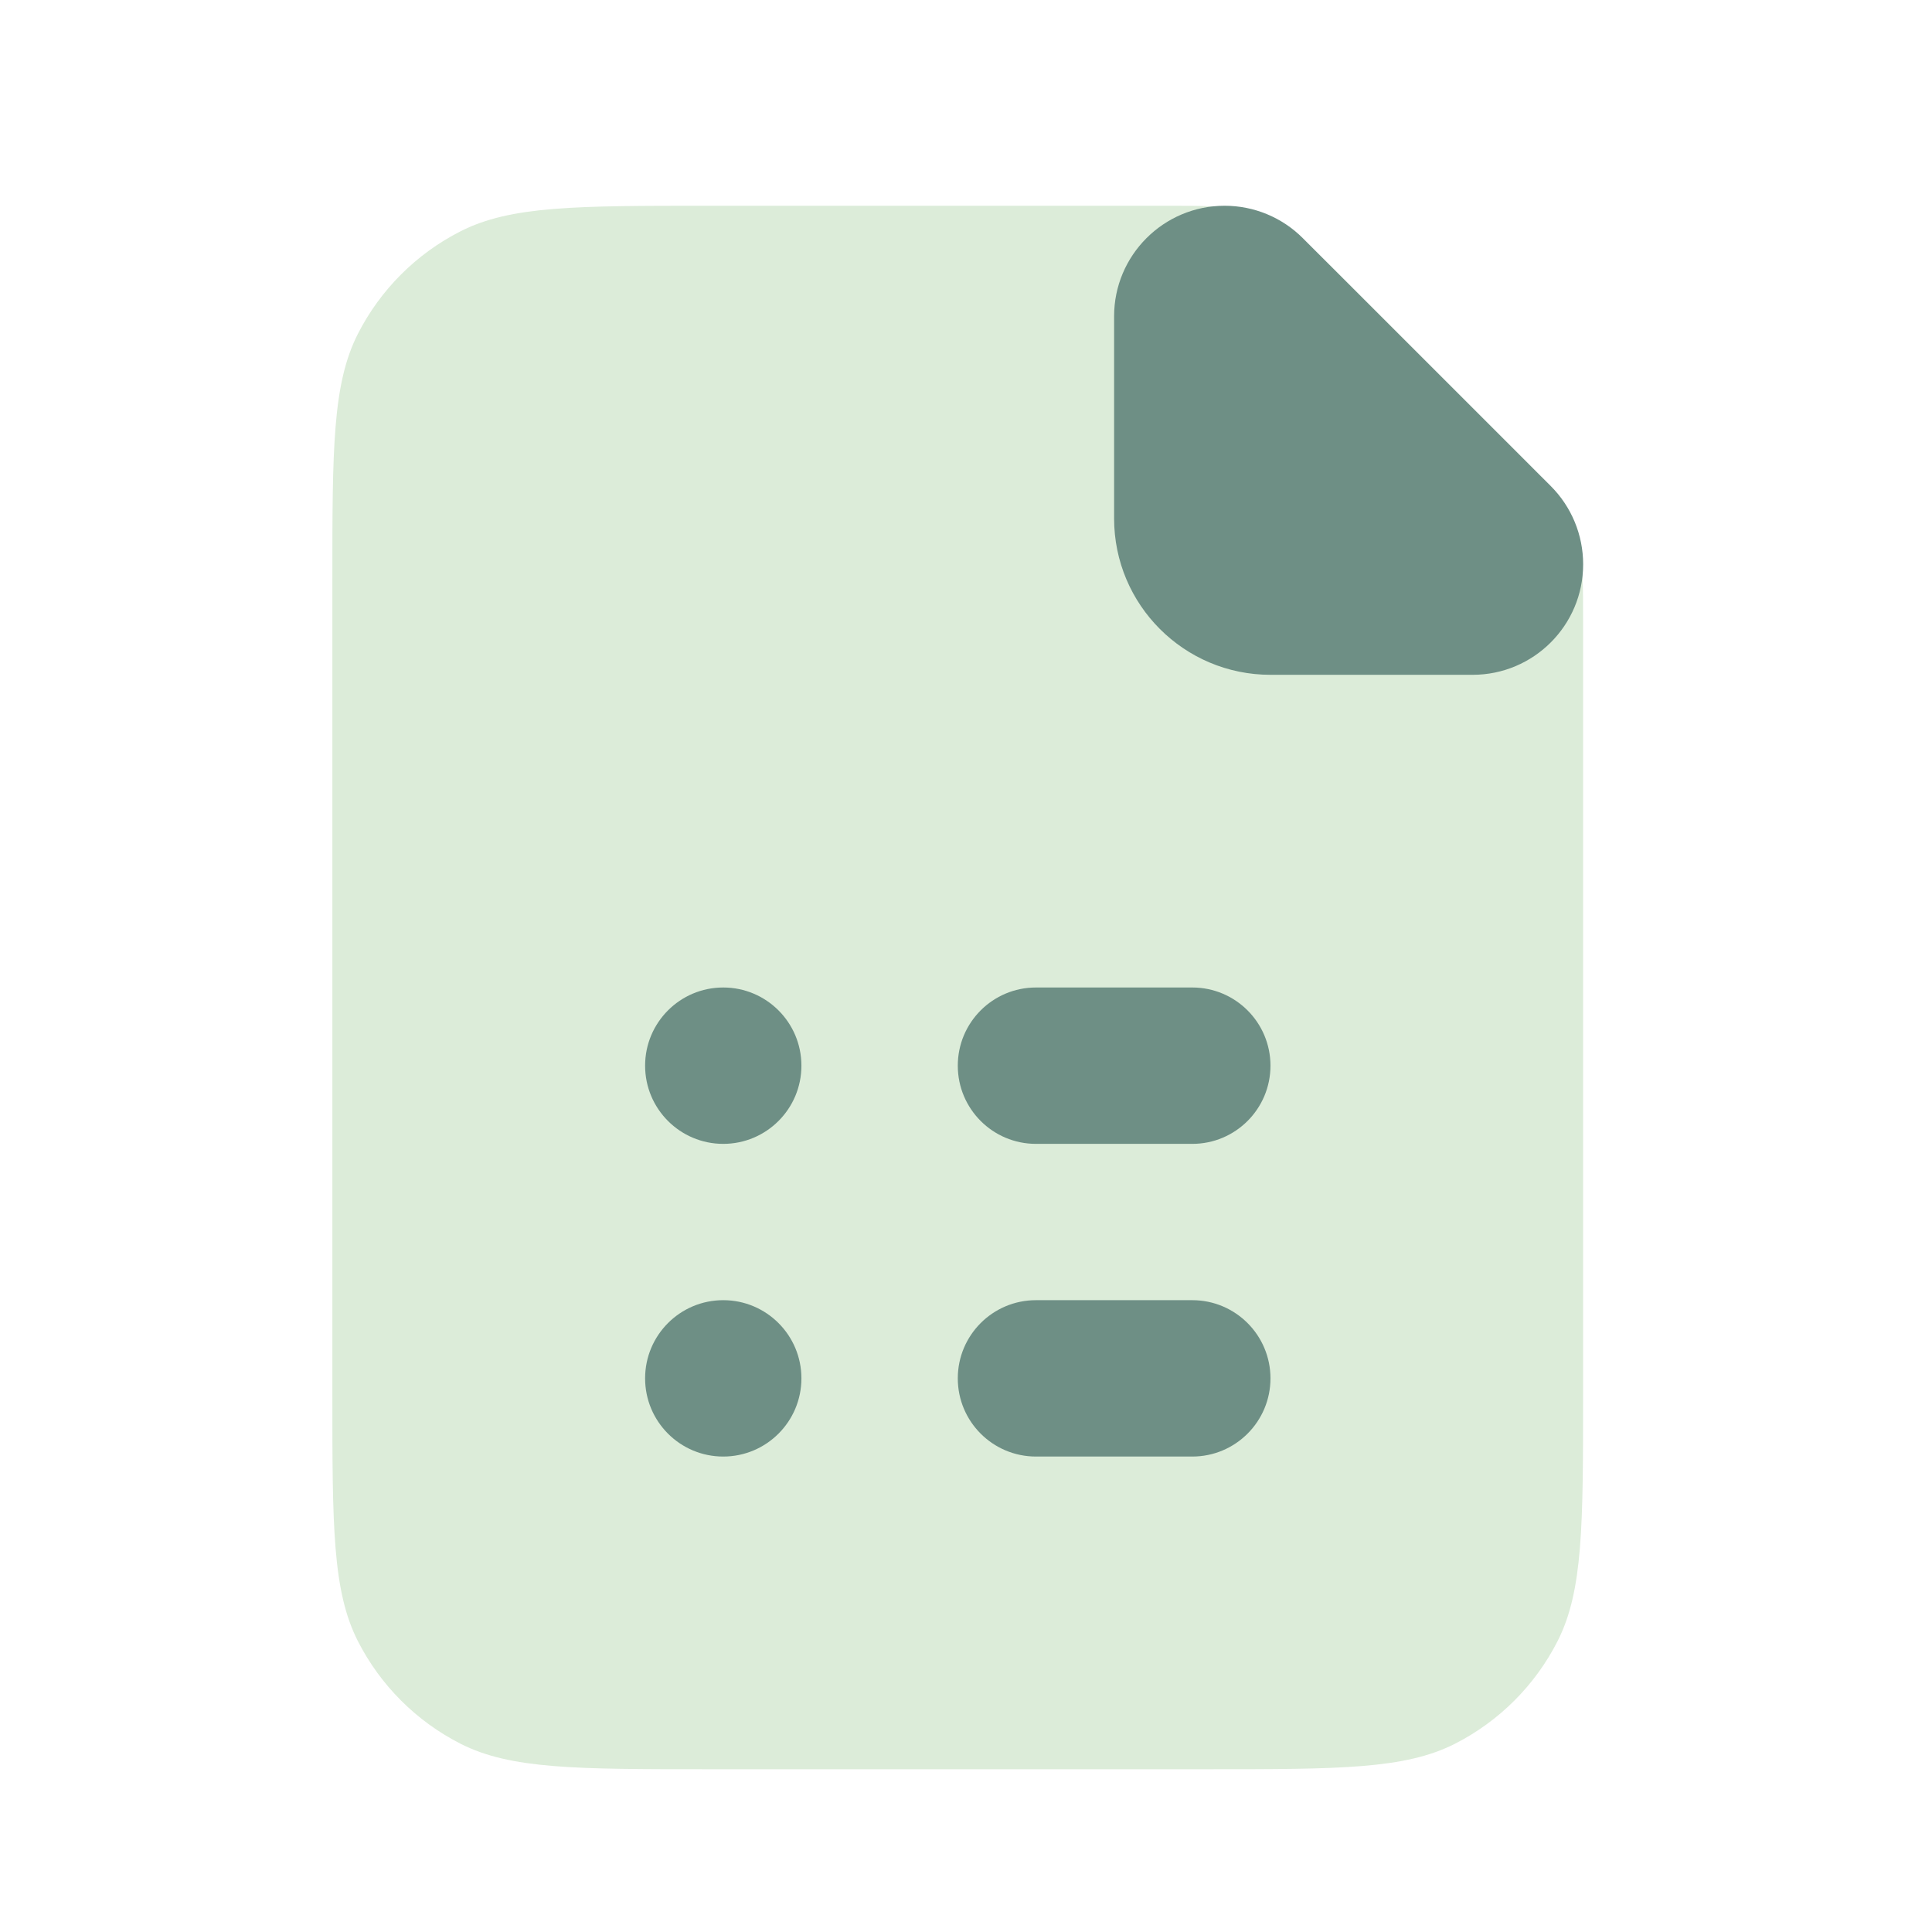
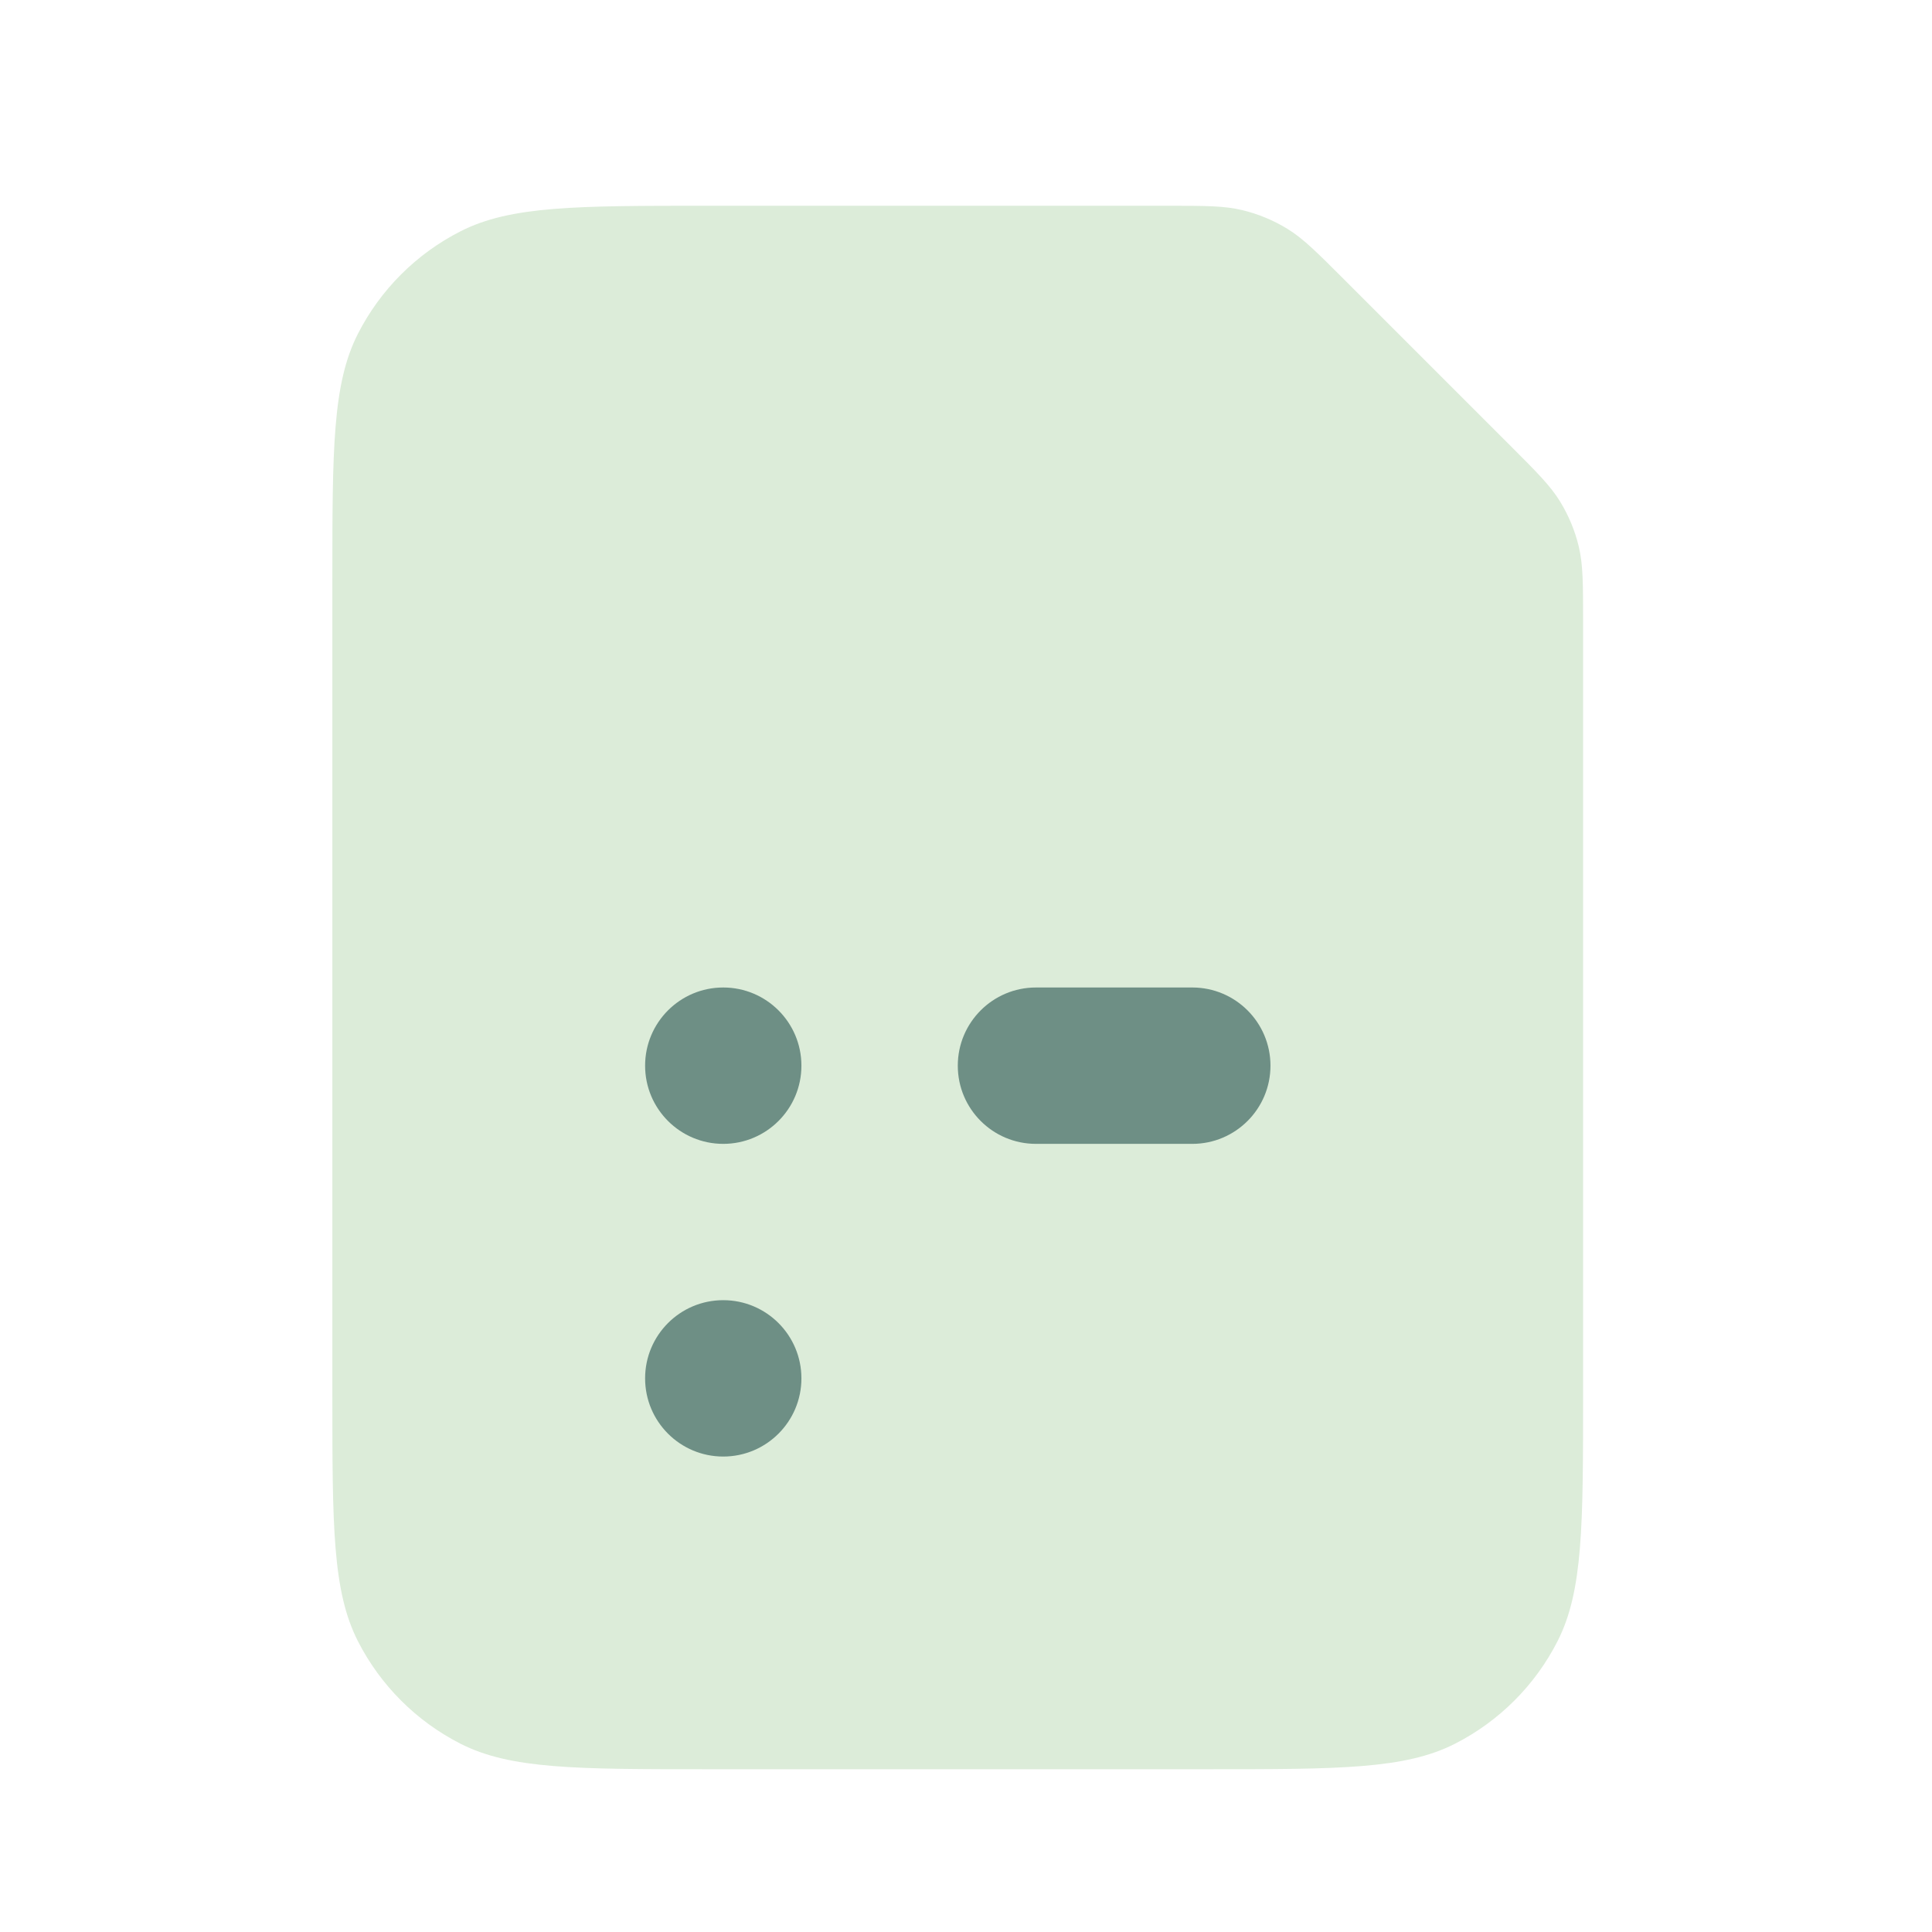
<svg xmlns="http://www.w3.org/2000/svg" width="32" height="32" viewBox="0 0 32 32" fill="none">
  <path d="M5.505 9.623C5.505 7.448 5.505 6.36 5.928 5.529C6.301 4.798 6.895 4.204 7.626 3.832C8.457 3.408 9.544 3.408 11.72 3.408H19.326C19.959 3.408 20.276 3.408 20.574 3.48C20.838 3.543 21.091 3.648 21.323 3.79C21.584 3.95 21.808 4.174 22.256 4.622L25.008 7.374C25.456 7.822 25.68 8.046 25.84 8.307C25.982 8.539 26.087 8.791 26.15 9.055C26.221 9.354 26.221 9.67 26.221 10.304V23.089C26.221 25.265 26.221 26.352 25.798 27.183C25.426 27.914 24.831 28.508 24.101 28.881C23.27 29.304 22.182 29.304 20.006 29.304H11.72C9.544 29.304 8.457 29.304 7.626 28.881C6.895 28.508 6.301 27.914 5.928 27.183C5.505 26.352 5.505 25.265 5.505 23.089V9.623Z" fill="#DCECD9" />
  <path d="M13.274 17.651C13.274 18.366 12.694 18.946 11.979 18.946C11.264 18.946 10.685 18.366 10.685 17.651C10.685 16.936 11.264 16.356 11.979 16.356C12.694 16.356 13.274 16.936 13.274 17.651Z" fill="#6E8F85" />
  <path d="M17.159 16.356C16.443 16.356 15.864 16.936 15.864 17.651C15.864 18.366 16.443 18.946 17.159 18.946H19.748C20.463 18.946 21.043 18.366 21.043 17.651C21.043 16.936 20.463 16.356 19.748 16.356H17.159Z" fill="#6E8F85" />
-   <path d="M17.159 21.535C16.443 21.535 15.864 22.115 15.864 22.83C15.864 23.545 16.443 24.125 17.159 24.125H19.748C20.463 24.125 21.043 23.545 21.043 22.83C21.043 22.115 20.463 21.535 19.748 21.535H17.159Z" fill="#6E8F85" />
  <path d="M11.979 24.125C12.694 24.125 13.274 23.545 13.274 22.83C13.274 22.115 12.694 21.535 11.979 21.535C11.264 21.535 10.685 22.115 10.685 22.83C10.685 23.545 11.264 24.125 11.979 24.125Z" fill="#6E8F85" />
-   <path d="M18.453 5.239C18.453 4.228 19.273 3.408 20.284 3.408C20.77 3.408 21.236 3.601 21.579 3.945L25.686 8.051C26.029 8.394 26.222 8.86 26.222 9.346C26.222 10.357 25.402 11.177 24.391 11.177H21.043C19.613 11.177 18.453 10.018 18.453 8.587V5.239Z" fill="#6E8F85" />
</svg>